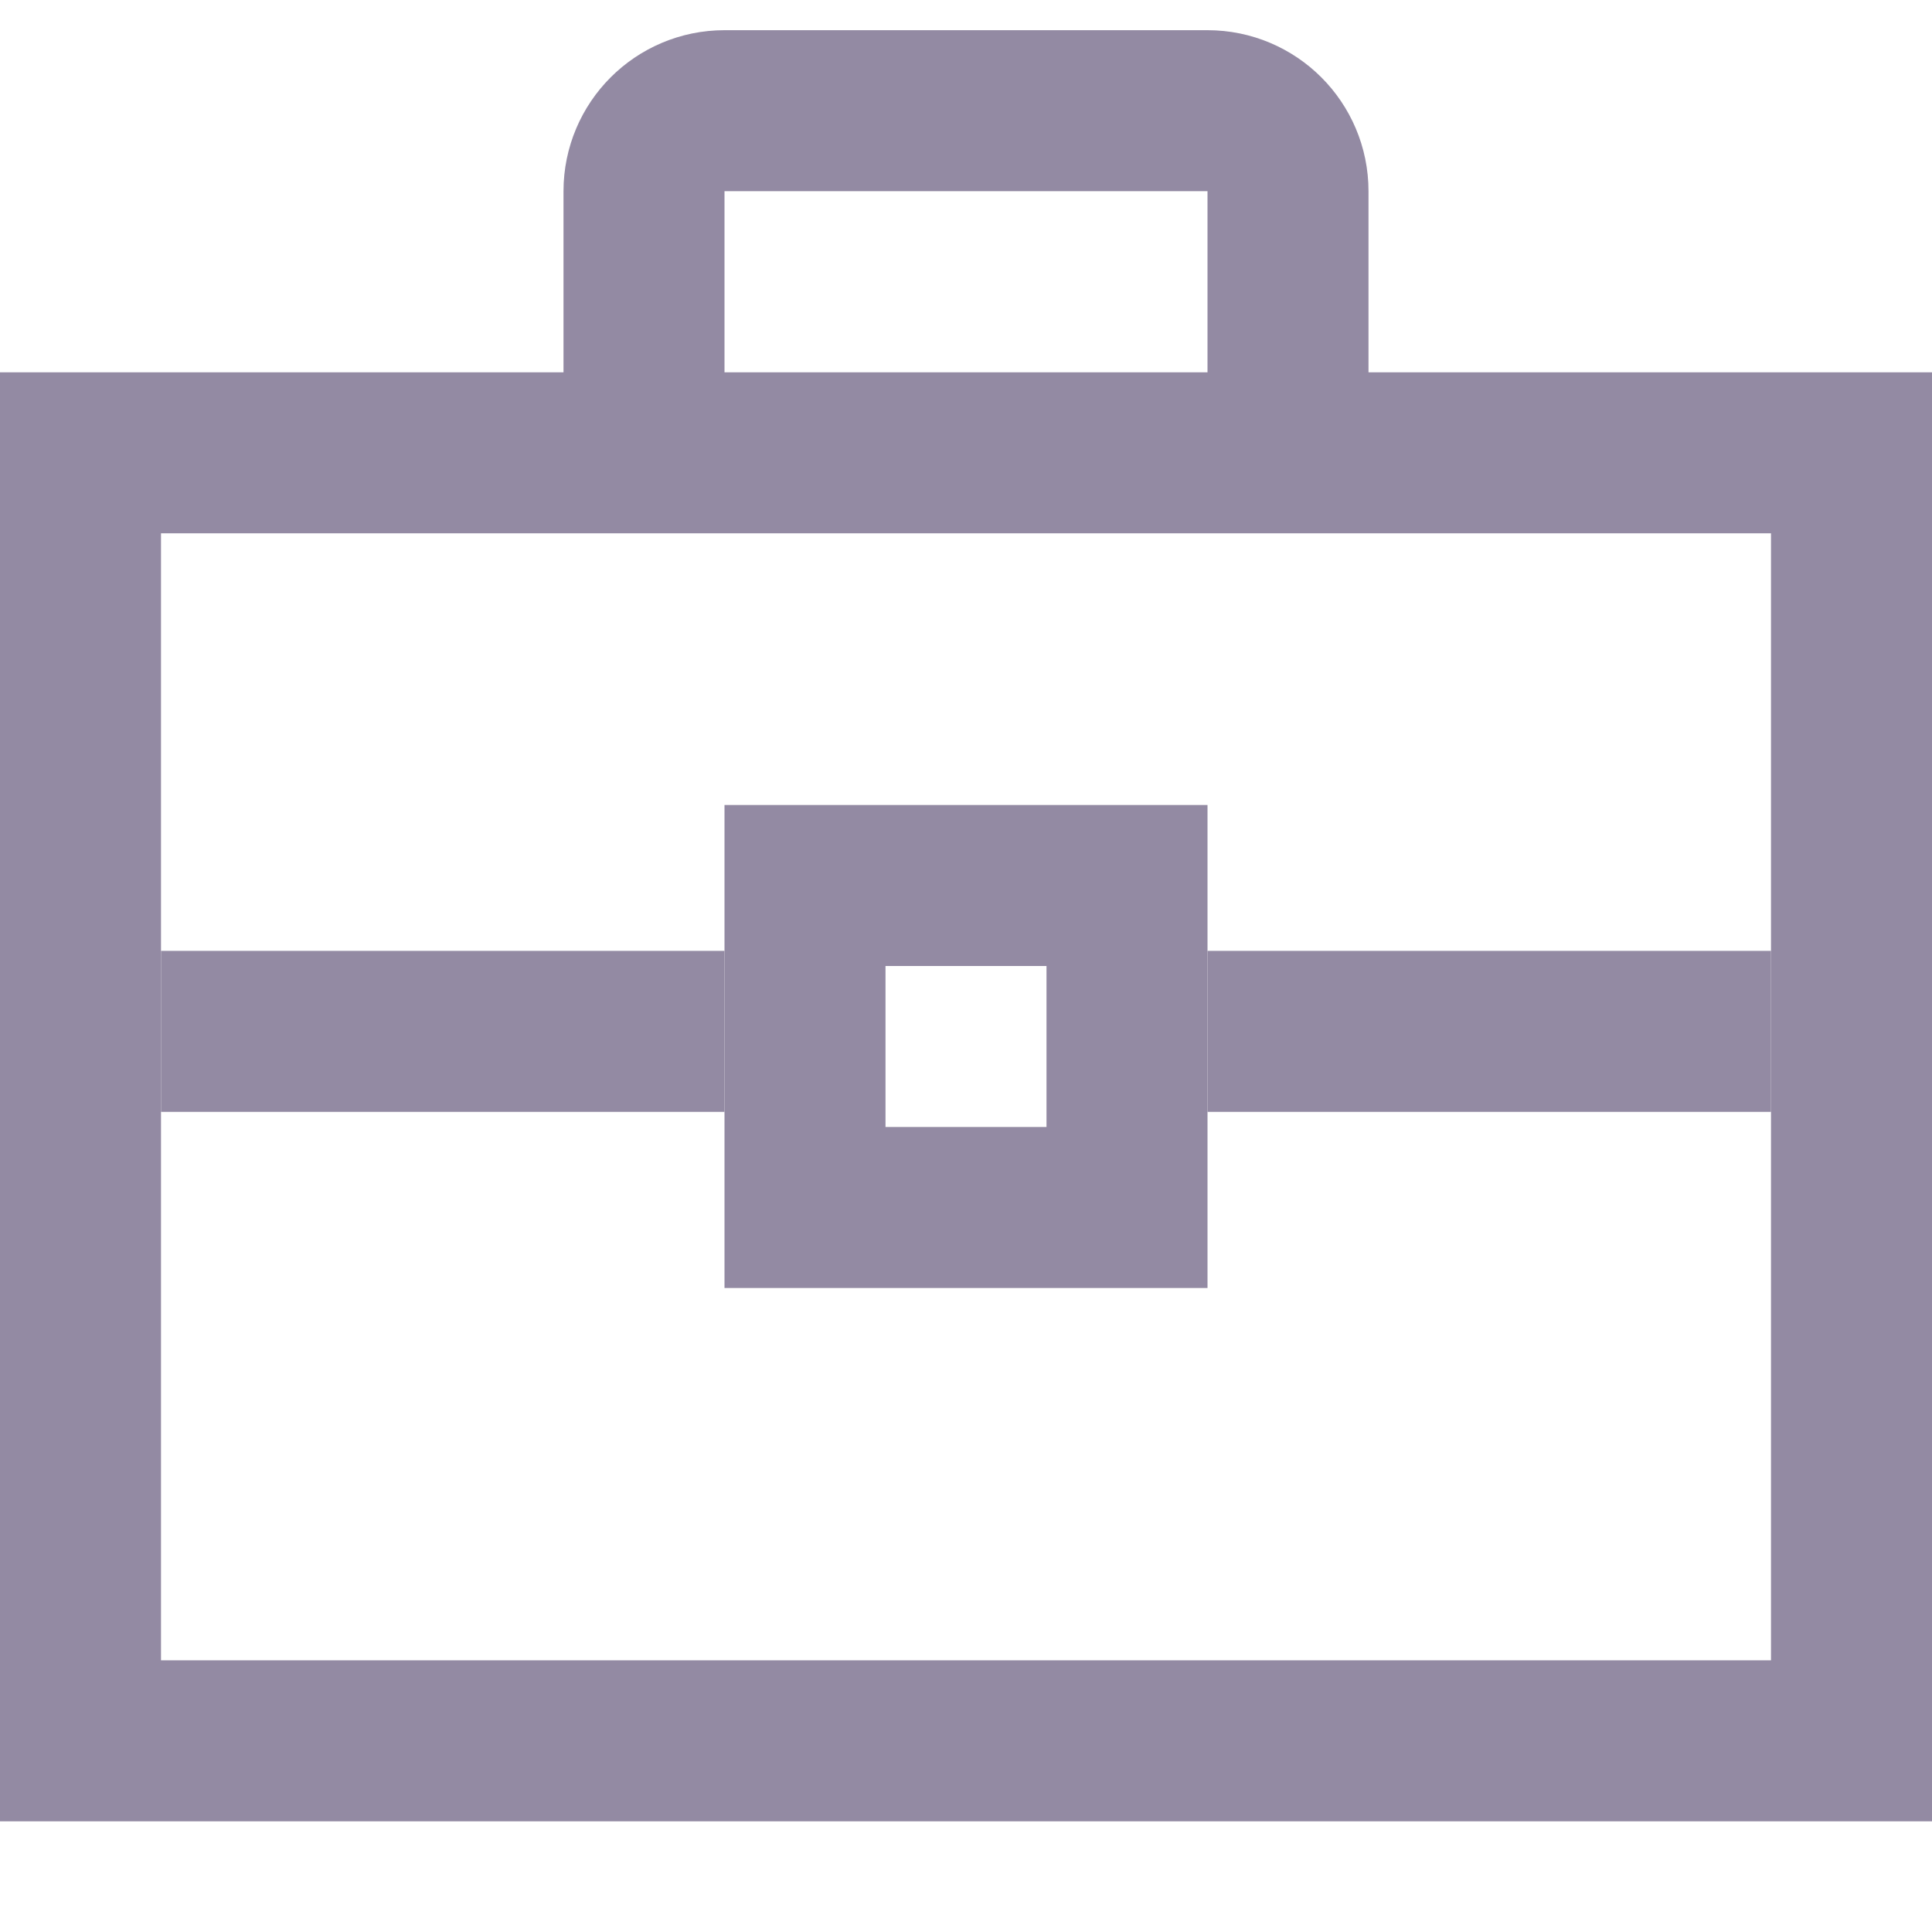
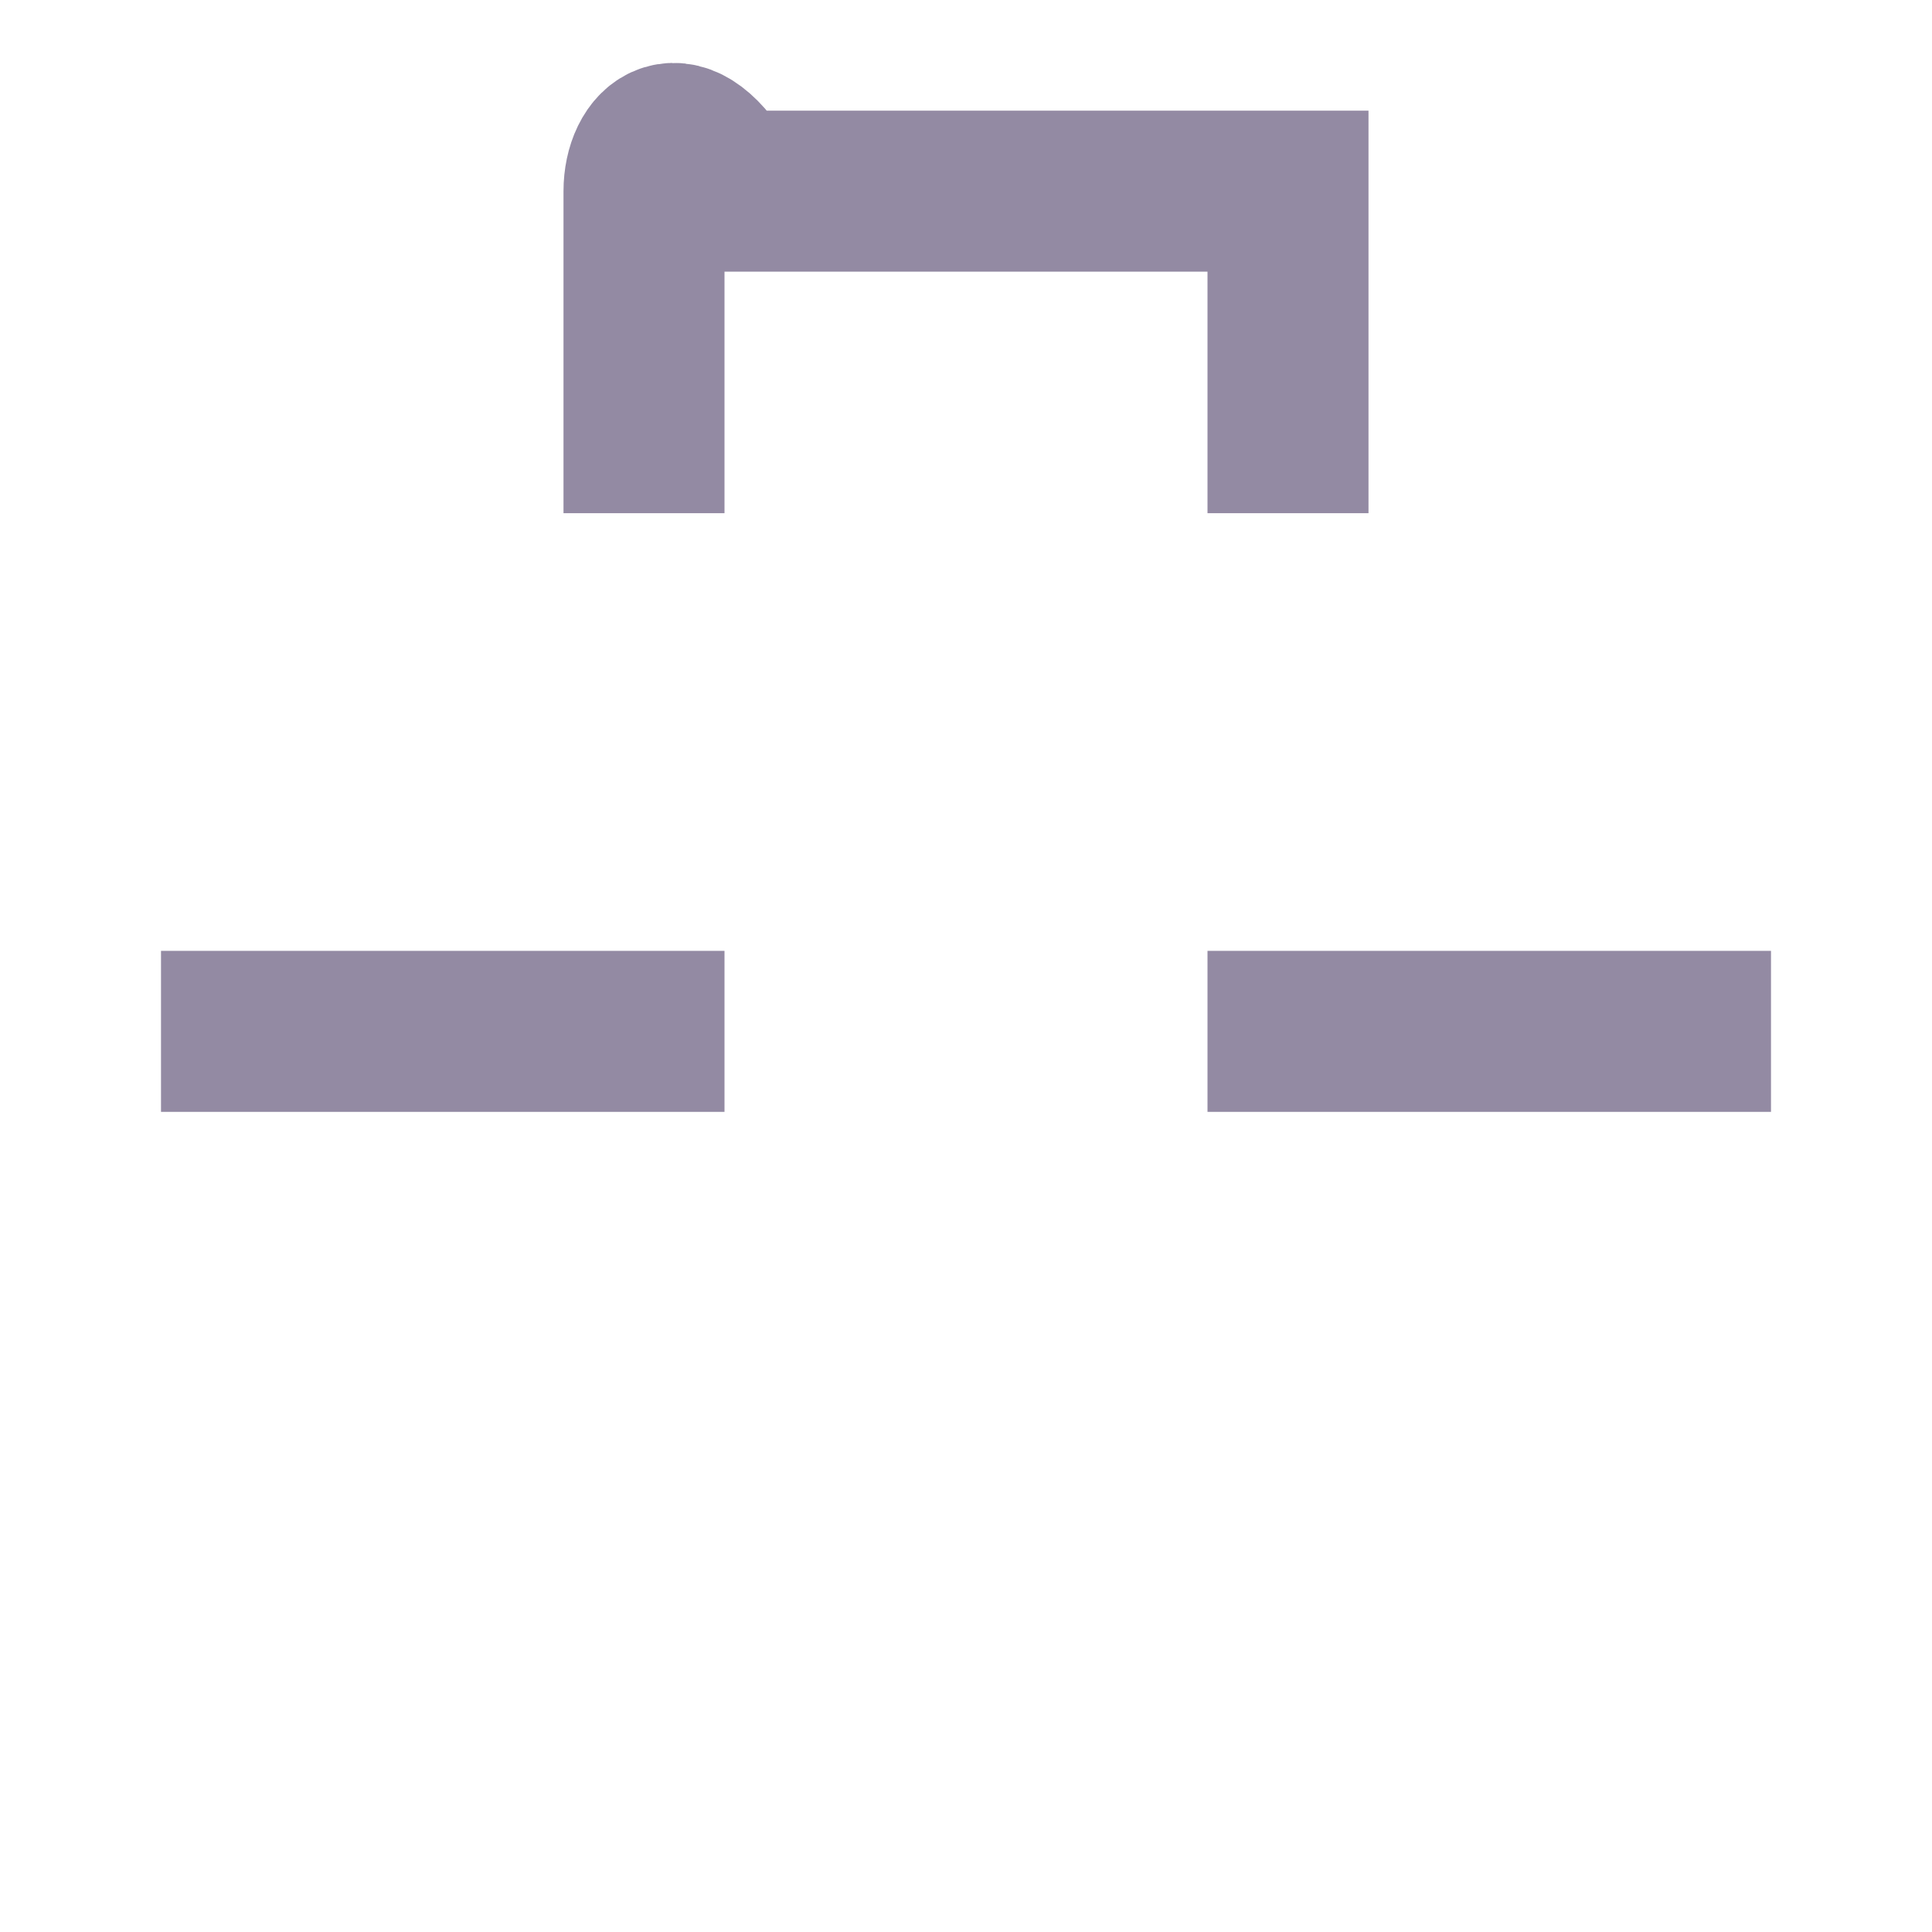
<svg xmlns="http://www.w3.org/2000/svg" width="24" height="24" viewBox="0 0 24 24" fill="none">
-   <rect x="1" y="5.625" width="22" height="16" stroke="#938AA3" stroke-width="2" />
-   <rect x="10" y="11" width="4" height="4" stroke="#938AA3" stroke-width="2" />
  <path d="M2 12.812L9 12.812" stroke="#938AA3" stroke-width="2" />
  <path d="M15 12.812L22 12.812" stroke="#938AA3" stroke-width="2" />
-   <path d="M16 6.375V2.375C16 1.823 15.552 1.375 15 1.375H9C8.448 1.375 8 1.823 8 2.375V6.375" stroke="#938AA3" stroke-width="2" />
+   <path d="M16 6.375V2.375H9C8.448 1.375 8 1.823 8 2.375V6.375" stroke="#938AA3" stroke-width="2" />
</svg>